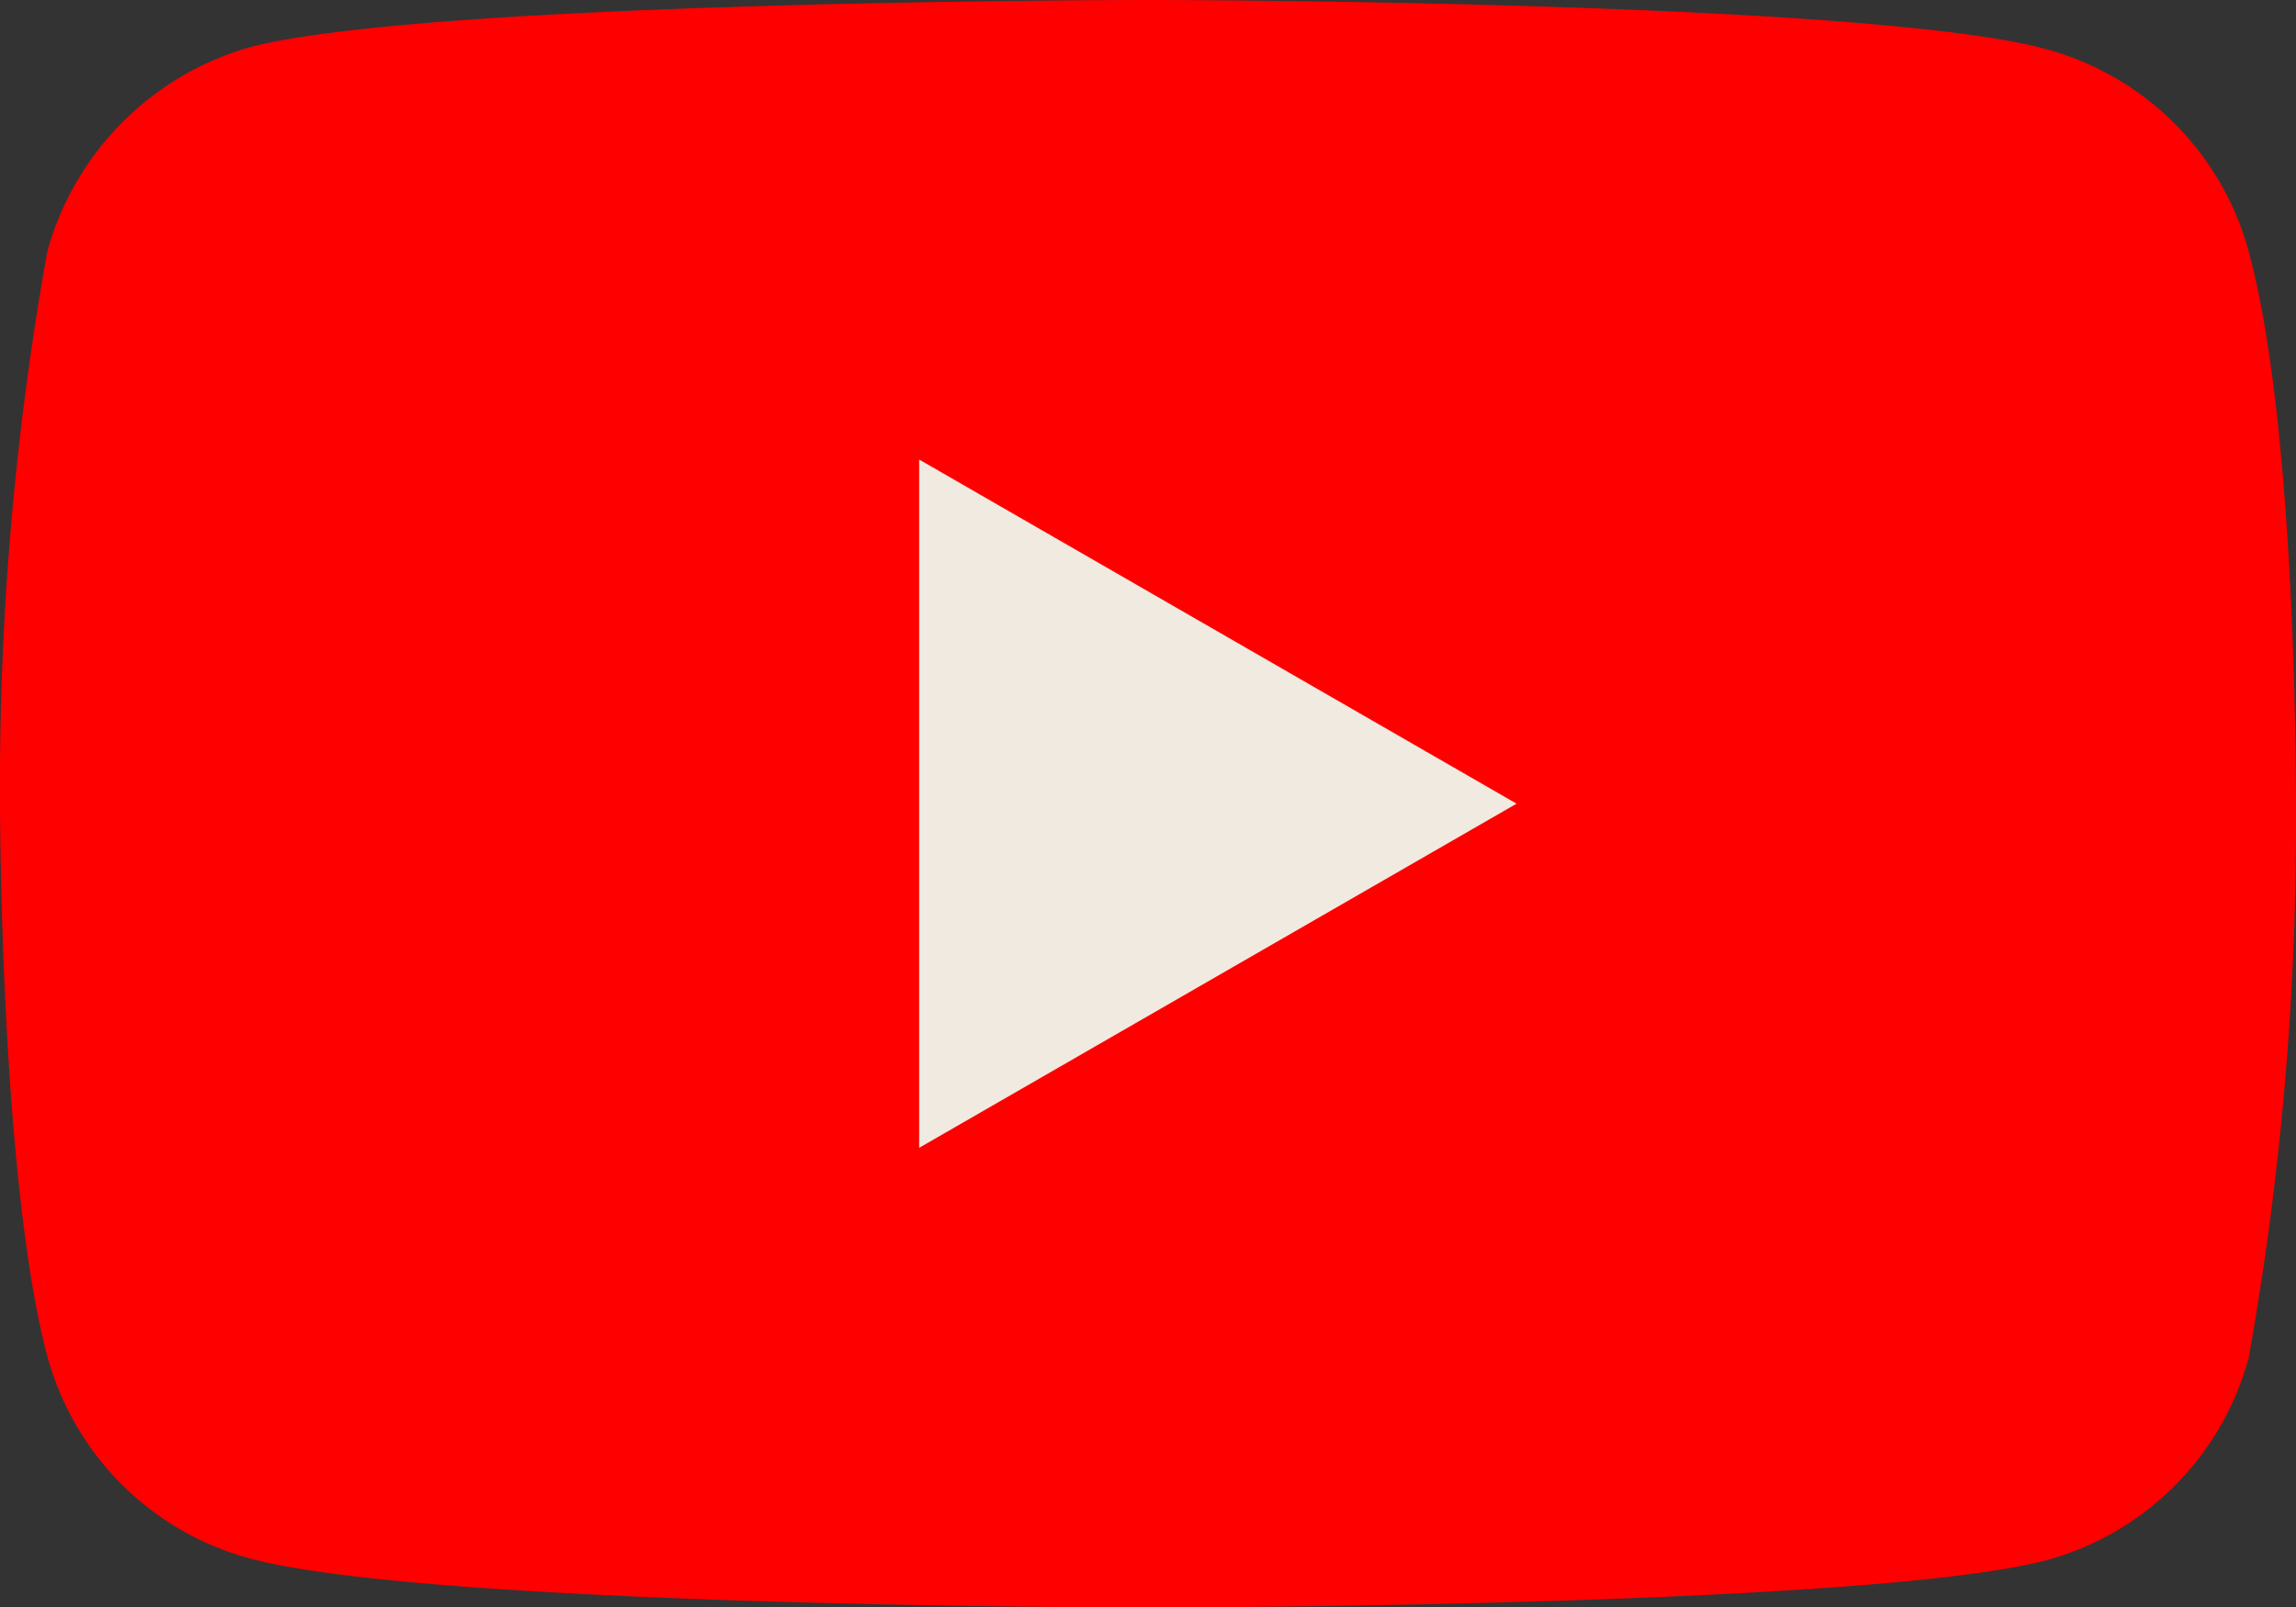
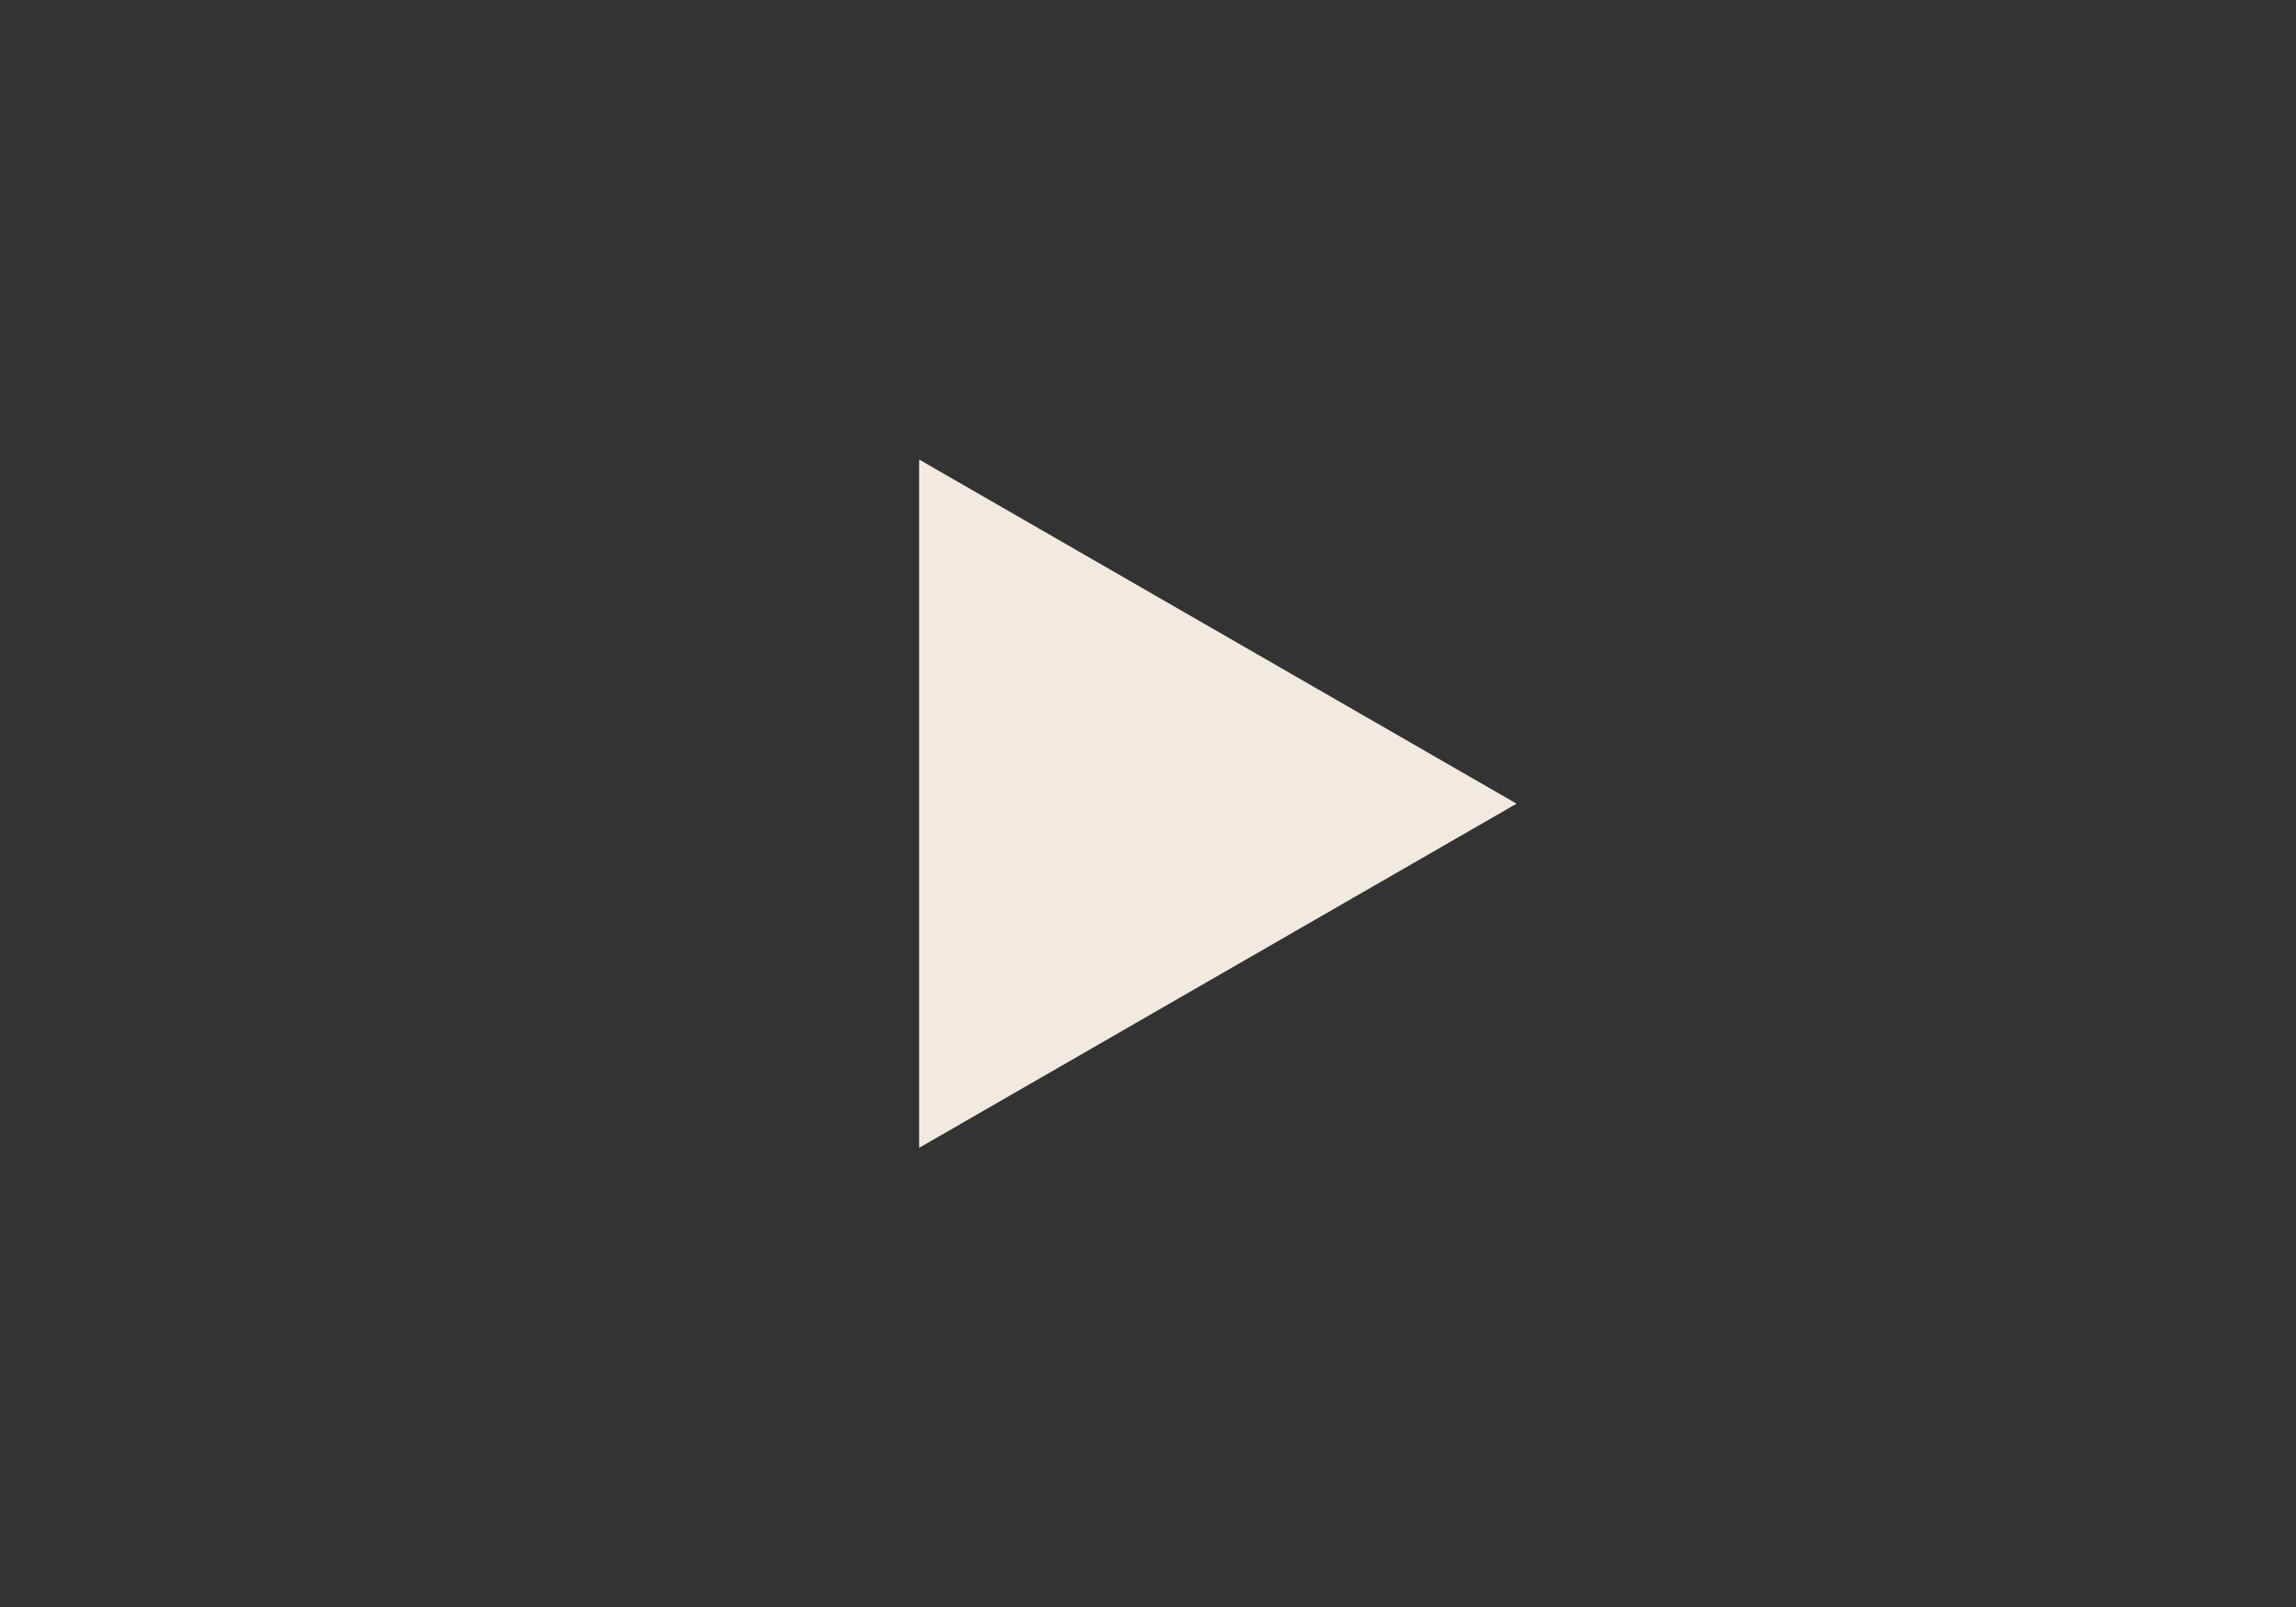
<svg xmlns="http://www.w3.org/2000/svg" id="YouTube-Logo.wine" width="35.741" height="25.025" viewBox="0 0 35.741 25.025">
  <rect x="0" y="0" width="35.741" height="25.025" fill="#333333" stroke="none" />
  <g id="g7433">
-     <path id="path7429" d="M35.005,3.916a4.478,4.478,0,0,0-3.15-3.15C29.058,0,17.871,0,17.871,0S6.683,0,3.886.736a4.57,4.57,0,0,0-3.15,3.18A47.184,47.184,0,0,0,0,12.512s0,5.829.736,8.6a4.478,4.478,0,0,0,3.15,3.15c2.826.765,13.984.765,13.984.765s11.187,0,13.984-.736a4.478,4.478,0,0,0,3.15-3.15,47.184,47.184,0,0,0,.736-8.6s.029-5.829-.736-8.626Z" fill="red" />
    <path id="polygon7431" d="M48.6,24.3V35.016l9.3-5.358Z" transform="translate(-34.292 -17.146)" fill="#f1eae0" />
  </g>
</svg>